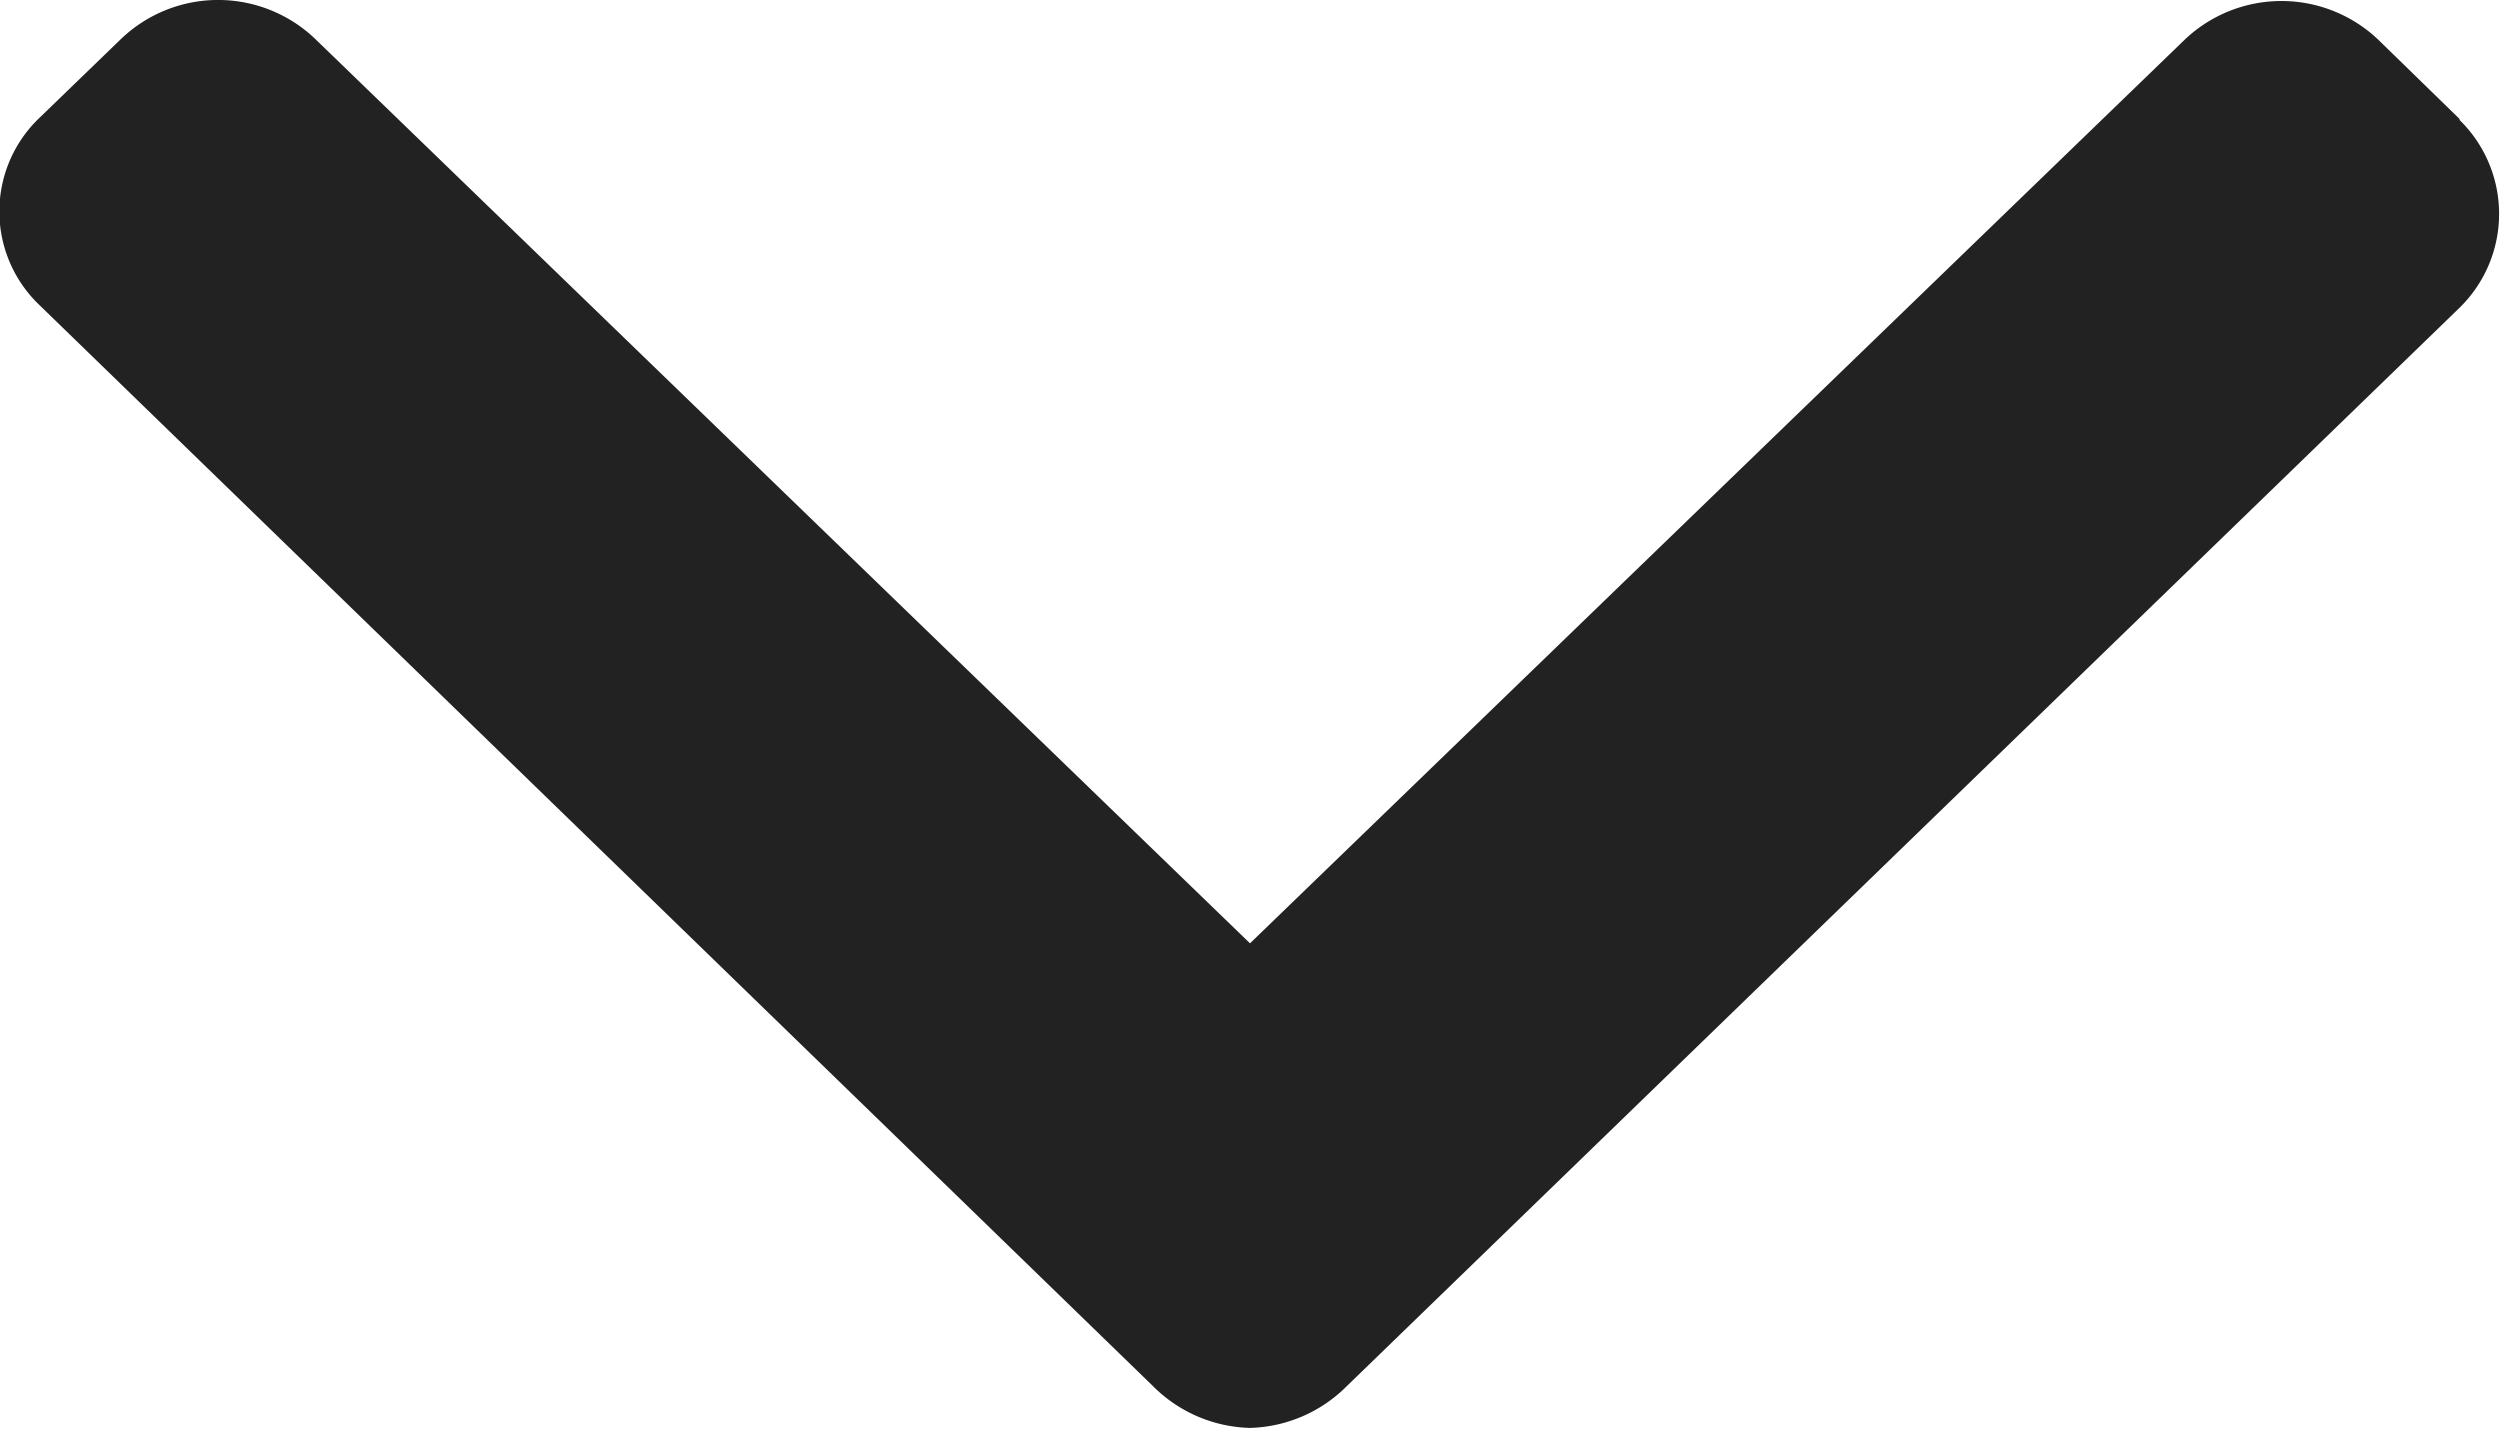
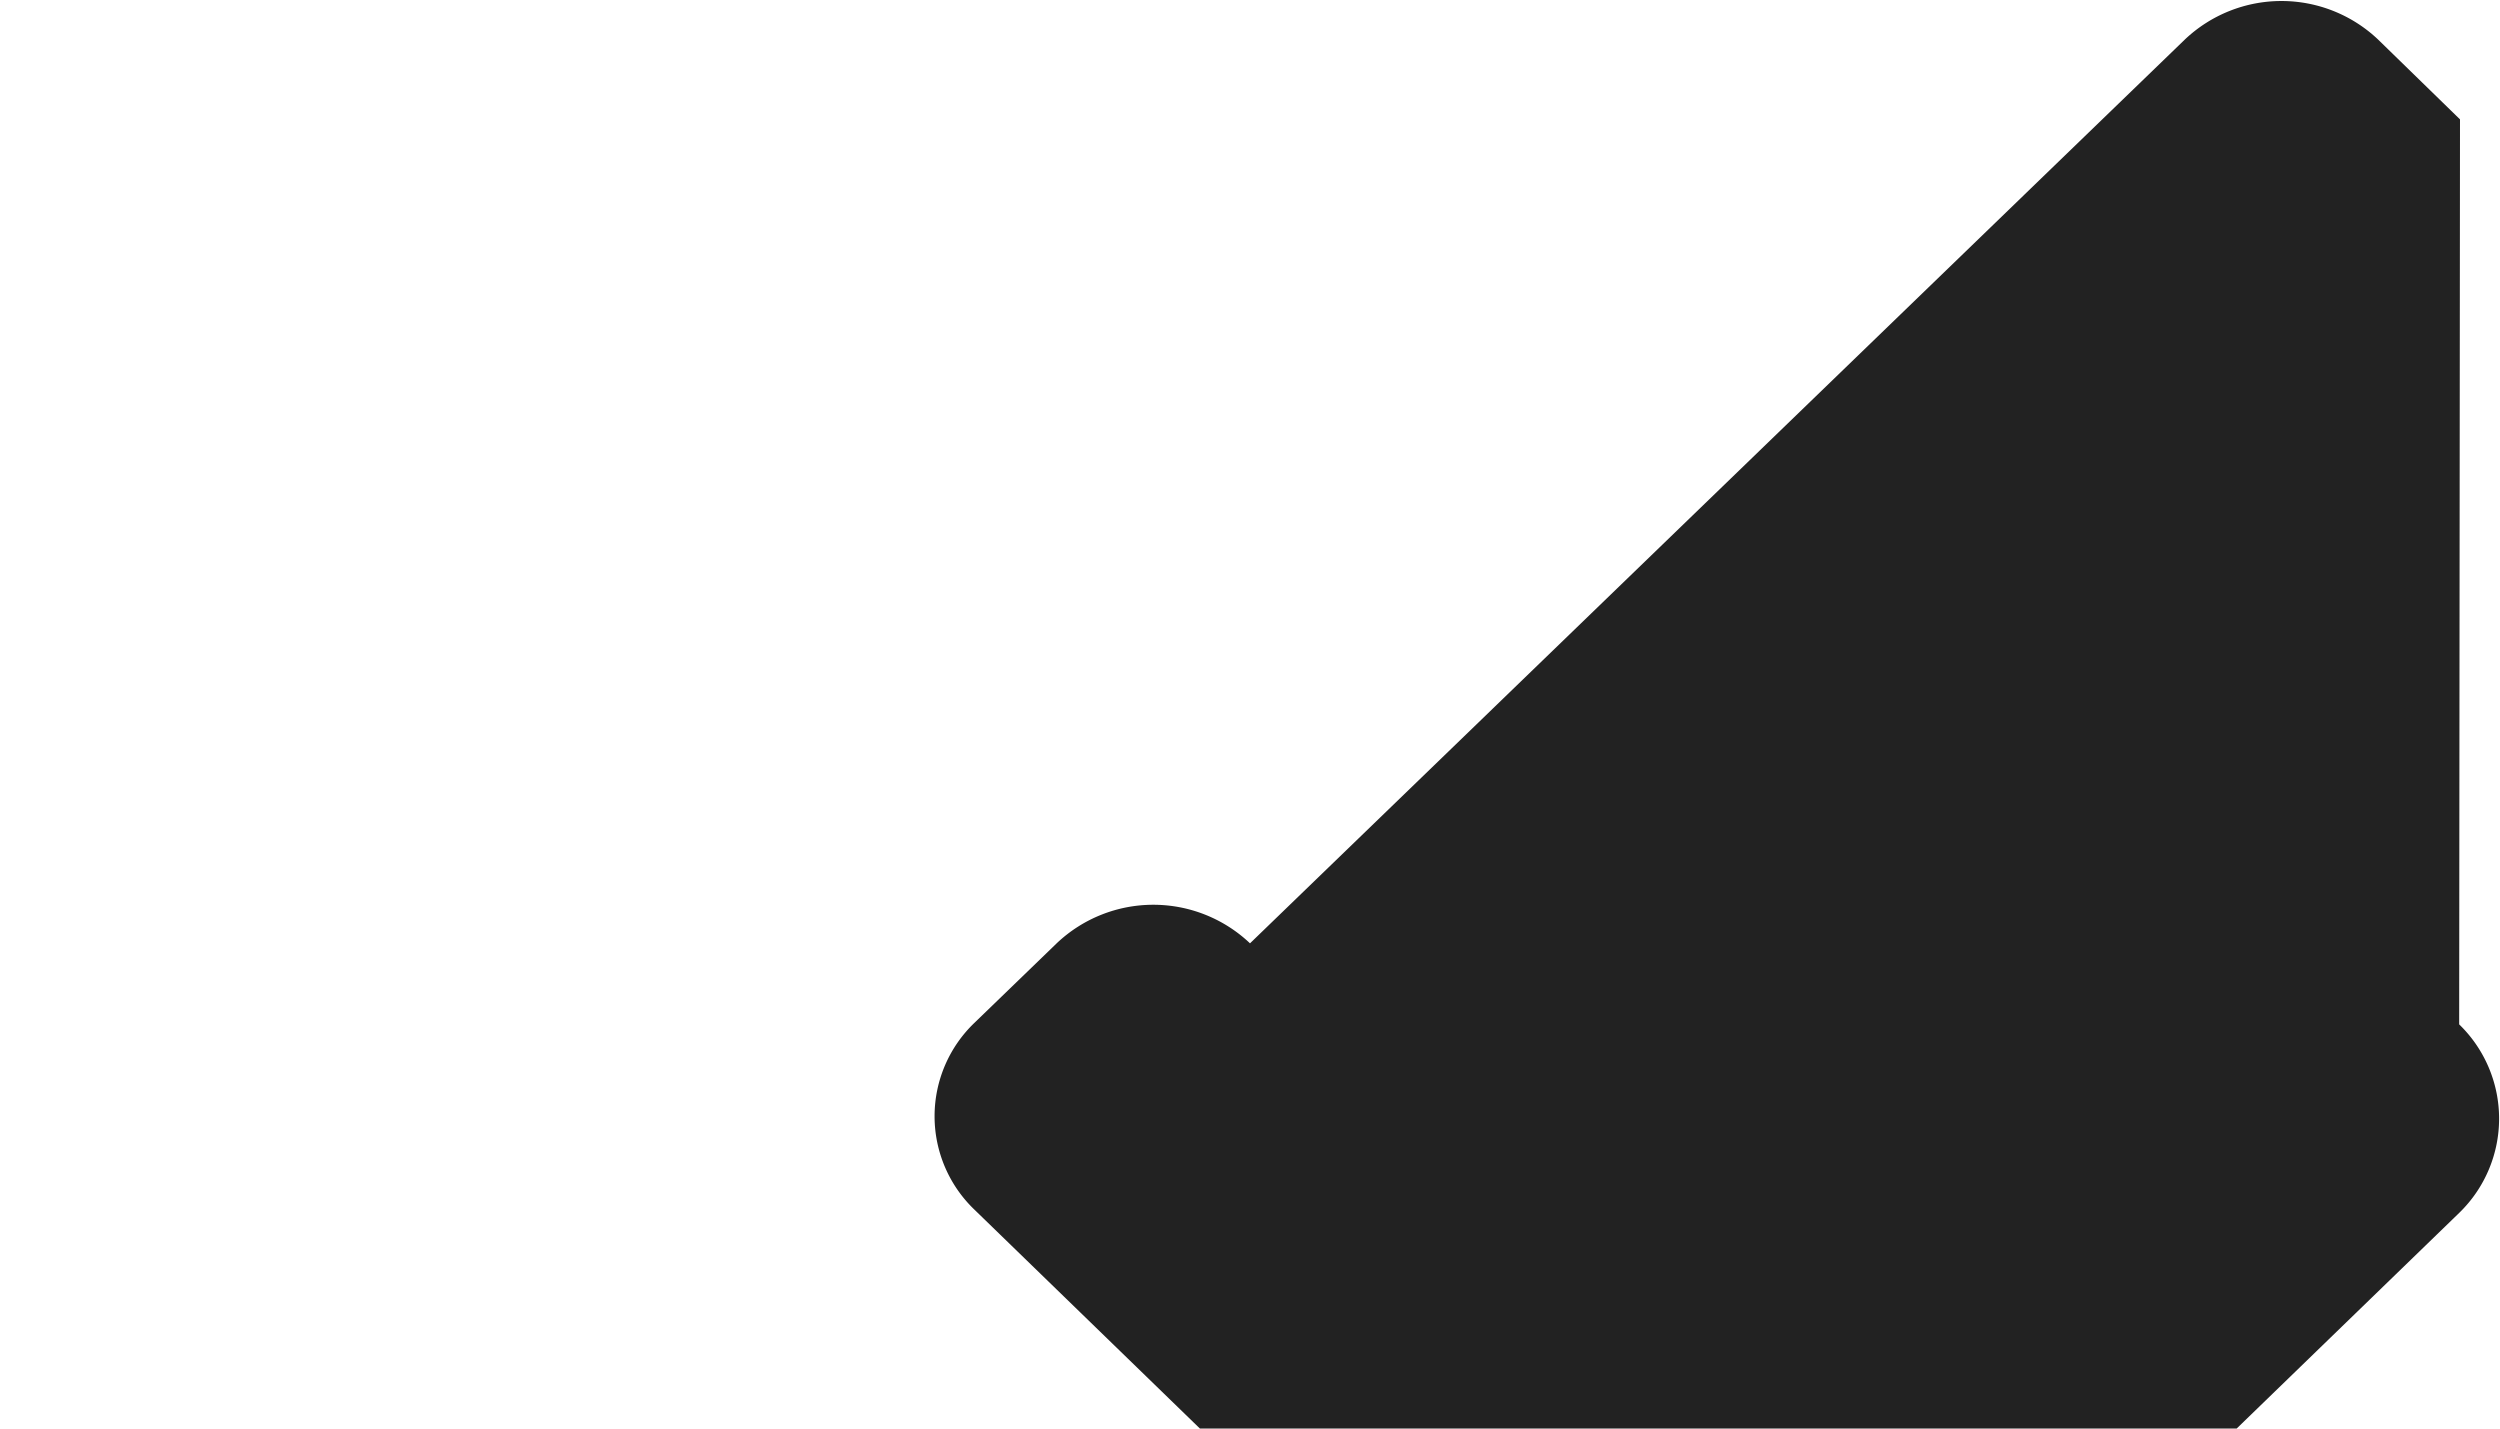
<svg xmlns="http://www.w3.org/2000/svg" width="12" height="6.857" viewBox="0 0 12 6.857">
  <g id="down-arrow_1_" data-name="down-arrow (1)" transform="translate(-2.698 -103.473)">
    <g id="Group_399" data-name="Group 399" transform="translate(2.698 103.473)">
-       <path id="Path_351" data-name="Path 351" d="M11.808,101.271l-.393-.383a.674.674,0,0,0-.928,0L6,105.226l-4.489-4.343a.674.674,0,0,0-.928,0l-.393.38a.621.621,0,0,0,0,.9l5.345,5.189a.681.681,0,0,0,.465.2H6a.681.681,0,0,0,.464-.2l5.34-5.175a.63.63,0,0,0,0-.905Z" transform="translate(0 -100.698)" fill="#222" />
+       <path id="Path_351" data-name="Path 351" d="M11.808,101.271l-.393-.383a.674.674,0,0,0-.928,0L6,105.226a.674.674,0,0,0-.928,0l-.393.38a.621.621,0,0,0,0,.9l5.345,5.189a.681.681,0,0,0,.465.2H6a.681.681,0,0,0,.464-.2l5.34-5.175a.63.63,0,0,0,0-.905Z" transform="translate(0 -100.698)" fill="#222" />
    </g>
  </g>
</svg>